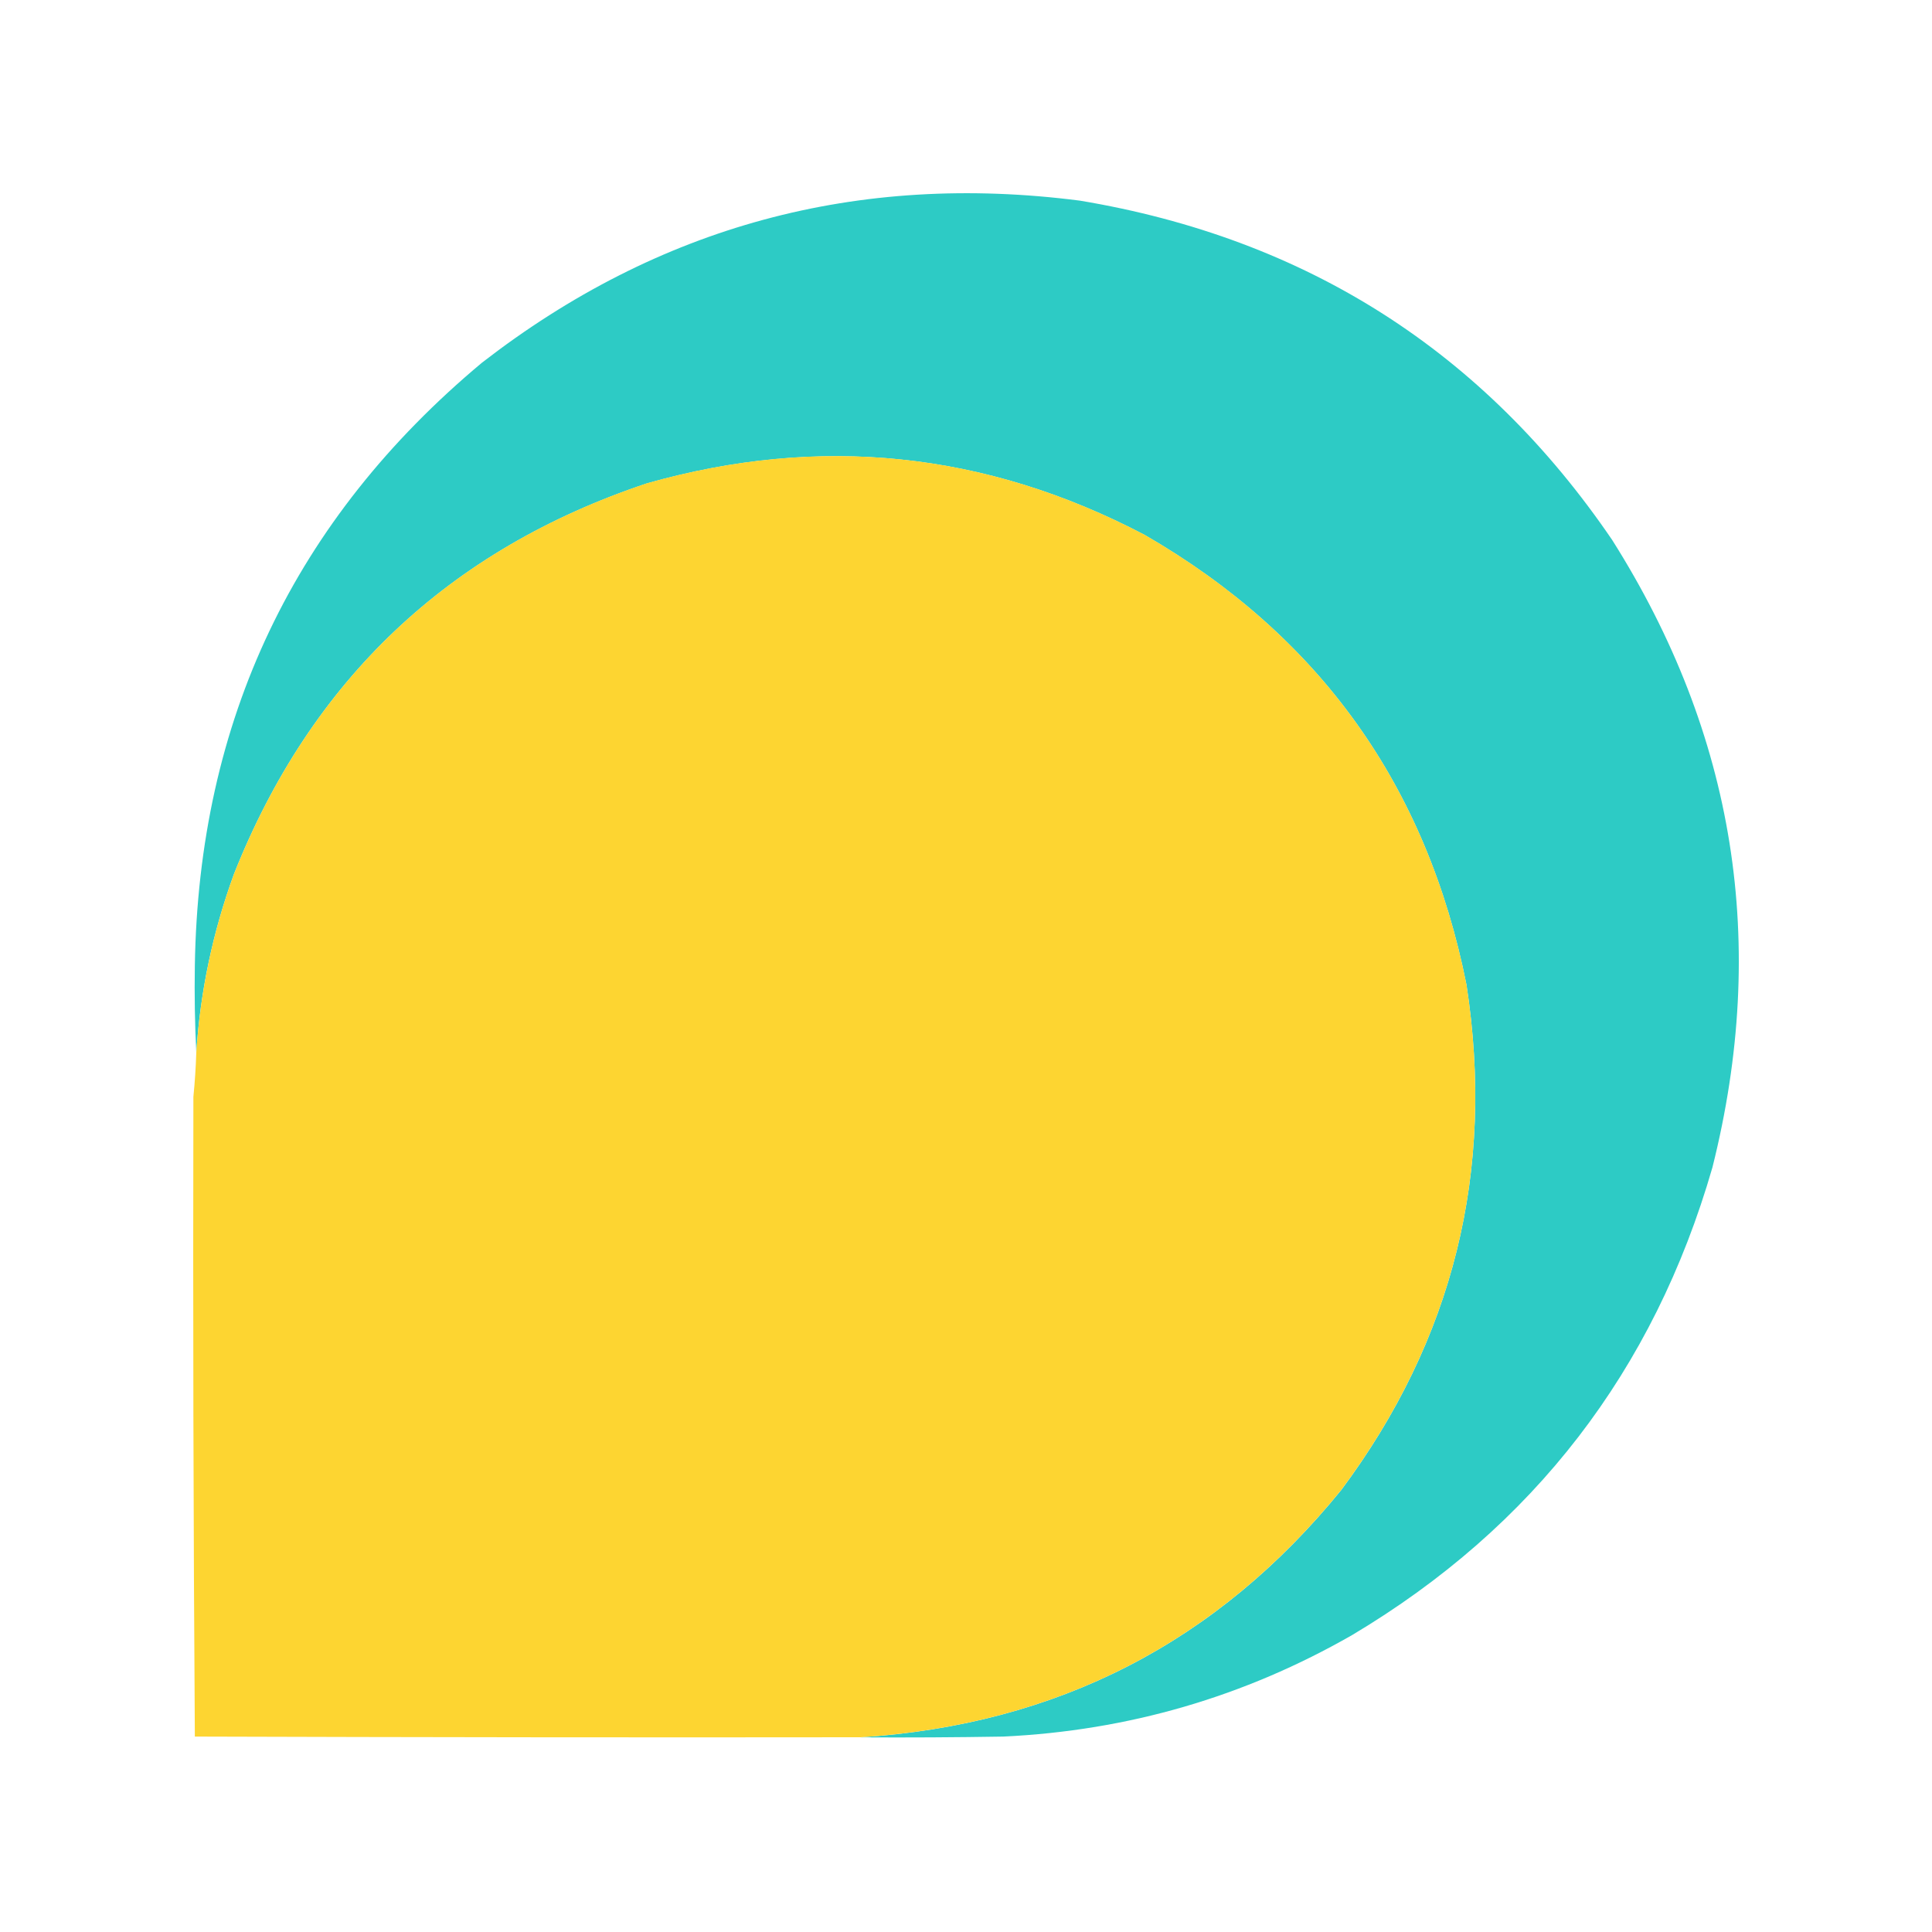
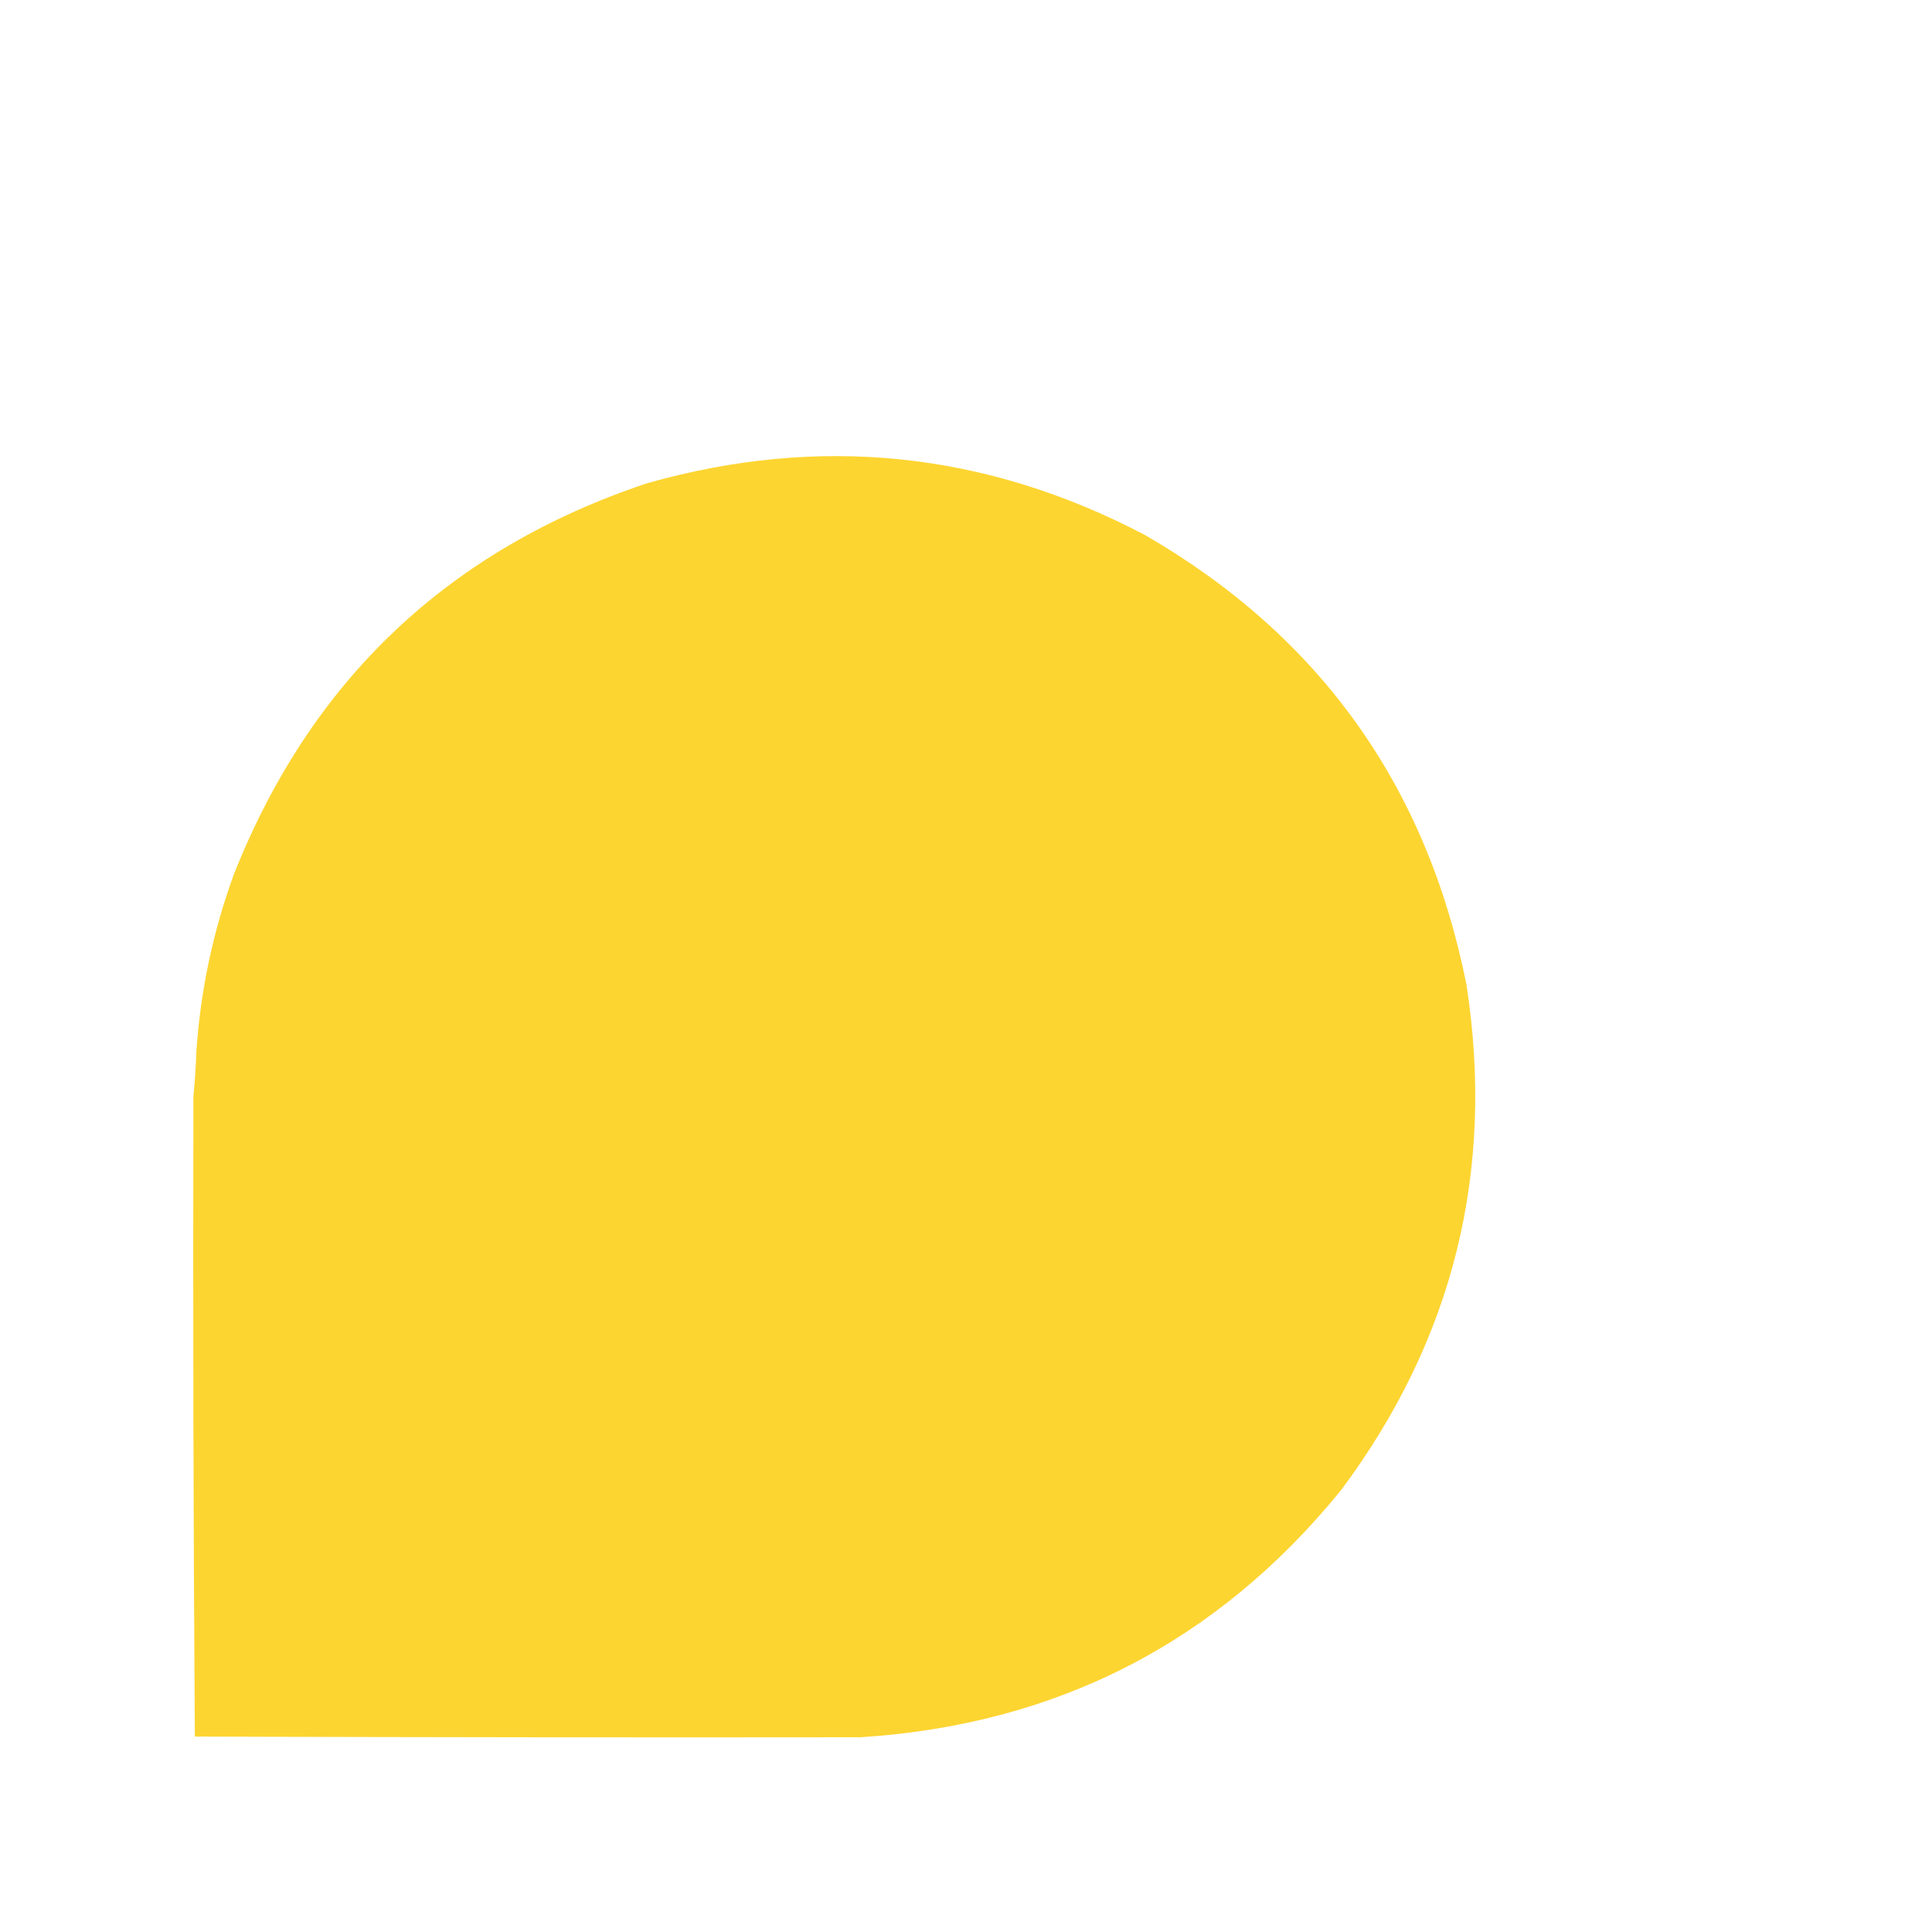
<svg xmlns="http://www.w3.org/2000/svg" width="20" height="20" viewBox="0 0 20 20" fill="none">
-   <path opacity="0.997" fill-rule="evenodd" clip-rule="evenodd" d="M8.908 17.985C10.945 17.854 12.604 17.001 13.885 15.424C15.046 13.866 15.478 12.123 15.181 10.195C14.771 8.135 13.66 6.583 11.85 5.538C10.204 4.674 8.486 4.497 6.697 5.004C4.644 5.69 3.219 7.039 2.421 9.051C2.203 9.648 2.073 10.263 2.032 10.896C2.017 10.599 2.012 10.299 2.017 9.997C2.056 7.457 3.047 5.376 4.99 3.754C6.815 2.34 8.878 1.781 11.179 2.077C13.524 2.468 15.361 3.639 16.69 5.591C17.962 7.604 18.308 9.769 17.727 12.085C17.119 14.192 15.876 15.805 13.999 16.925C12.881 17.566 11.676 17.916 10.386 17.977C9.894 17.985 9.401 17.988 8.908 17.985Z" fill="#2DCBC5" />
  <path fill-rule="evenodd" clip-rule="evenodd" d="M8.908 17.984C6.611 17.987 4.314 17.984 2.017 17.977C2.002 15.77 1.997 13.562 2.002 11.353C2.017 11.203 2.027 11.051 2.032 10.896C2.074 10.262 2.203 9.648 2.421 9.051C3.219 7.038 4.645 5.689 6.697 5.003C8.486 4.496 10.204 4.674 11.85 5.537C13.66 6.582 14.771 8.135 15.181 10.194C15.478 12.122 15.046 13.865 13.885 15.423C12.604 17 10.945 17.854 8.908 17.984Z" fill="#FDD531" />
</svg>